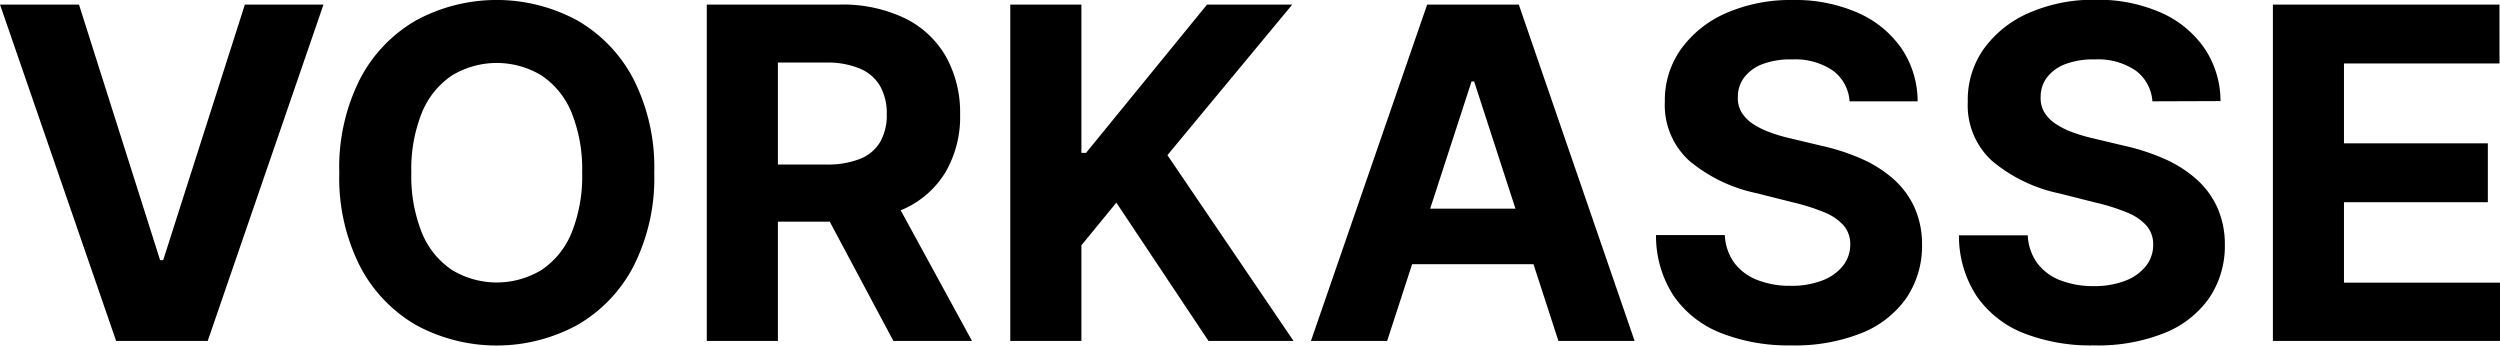
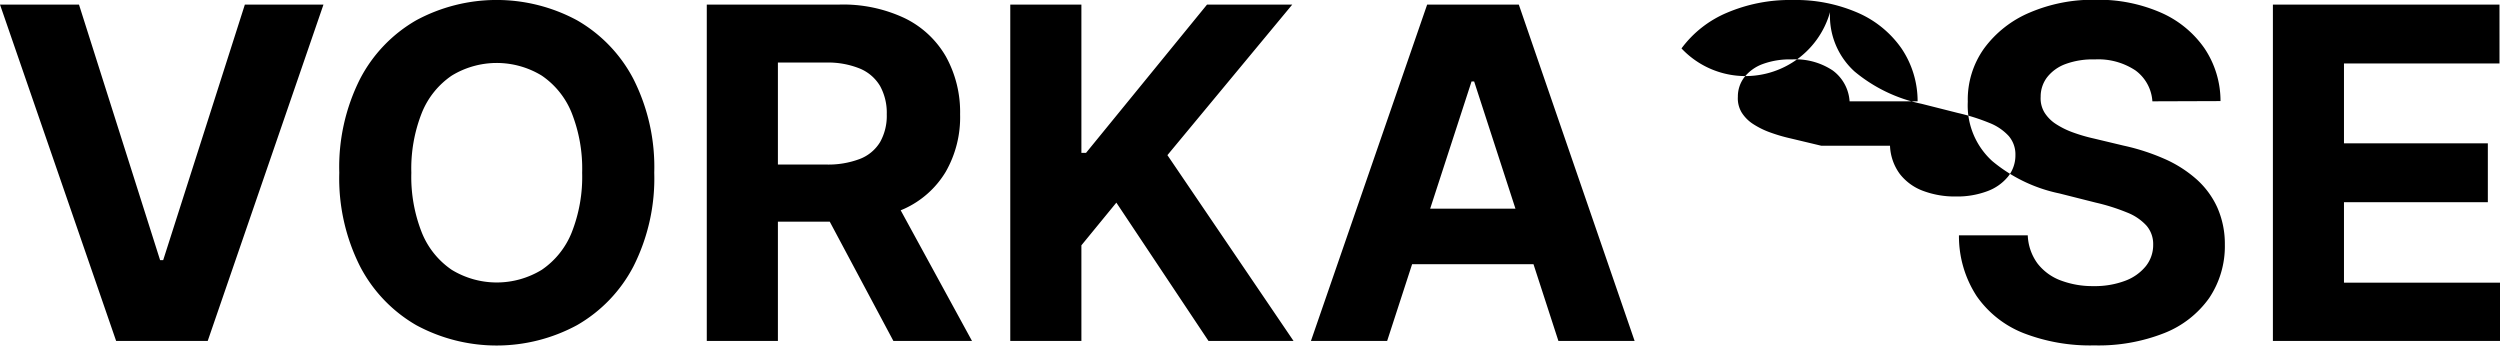
<svg xmlns="http://www.w3.org/2000/svg" width="54.062" height="7.475" viewBox="0 0 54.062 7.475">
-   <path id="Pfad_109" data-name="Pfad 109" d="M1.946,2.727,3.7,8.253h.067L5.533,2.727h1.7L4.73,10H2.749L.238,2.727Zm12.44,3.636a4.22,4.22,0,0,1-.449,2.024,3.131,3.131,0,0,1-1.222,1.273,3.654,3.654,0,0,1-3.475,0A3.135,3.135,0,0,1,8.022,8.384a4.225,4.225,0,0,1-.447-2.021,4.233,4.233,0,0,1,.447-2.024A3.123,3.123,0,0,1,9.24,3.066a3.661,3.661,0,0,1,3.475,0,3.131,3.131,0,0,1,1.222,1.273A4.22,4.22,0,0,1,14.386,6.364Zm-1.559,0a3.271,3.271,0,0,0-.229-1.3,1.77,1.77,0,0,0-.645-.8,1.868,1.868,0,0,0-1.946,0,1.77,1.77,0,0,0-.645.8,3.271,3.271,0,0,0-.229,1.3,3.271,3.271,0,0,0,.229,1.3,1.77,1.77,0,0,0,.645.8,1.868,1.868,0,0,0,1.946,0,1.77,1.77,0,0,0,.645-.8A3.271,3.271,0,0,0,12.827,6.364ZM15.522,10V2.727h2.869A3.112,3.112,0,0,1,19.8,3.02a2.069,2.069,0,0,1,.891.827A2.476,2.476,0,0,1,21,5.1a2.373,2.373,0,0,1-.312,1.245,2.025,2.025,0,0,1-.9.8,3.35,3.35,0,0,1-1.429.277H16.431V6.186H18.1a1.921,1.921,0,0,0,.732-.121A.879.879,0,0,0,19.27,5.7a1.155,1.155,0,0,0,.144-.6,1.2,1.2,0,0,0-.144-.611.913.913,0,0,0-.437-.378,1.826,1.826,0,0,0-.737-.13H17.06V10ZM19.45,6.69,21.257,10h-1.7L17.791,6.69ZM22.085,10V2.727h1.538V5.934h.1l2.617-3.207h1.843l-2.7,3.256L28.21,10H26.371L24.379,7.01l-.756.923V10Zm8.15,0H28.587L31.1,2.727h1.982L35.586,10H33.938L32.116,4.389H32.06Zm-.1-2.859h3.892v1.2H30.131Zm10.1-2.322a.9.9,0,0,0-.366-.668,1.45,1.45,0,0,0-.877-.238,1.7,1.7,0,0,0-.636.1.894.894,0,0,0-.4.289.686.686,0,0,0-.137.419.59.59,0,0,0,.083.341.814.814,0,0,0,.25.25,1.788,1.788,0,0,0,.369.181,3.61,3.61,0,0,0,.447.13l.653.156a4.609,4.609,0,0,1,.874.284,2.654,2.654,0,0,1,.689.437,1.836,1.836,0,0,1,.453.611,1.948,1.948,0,0,1,.165.806,2.01,2.01,0,0,1-.339,1.156,2.161,2.161,0,0,1-.966.756,3.87,3.87,0,0,1-1.518.268,3.987,3.987,0,0,1-1.532-.27,2.23,2.23,0,0,1-1.016-.8,2.371,2.371,0,0,1-.382-1.316h1.488a1.1,1.1,0,0,0,.211.609,1.133,1.133,0,0,0,.5.366,1.948,1.948,0,0,0,.712.123,1.856,1.856,0,0,0,.68-.114,1.041,1.041,0,0,0,.449-.316.73.73,0,0,0,.16-.465.609.609,0,0,0-.144-.412,1.123,1.123,0,0,0-.419-.284,4.329,4.329,0,0,0-.673-.213l-.792-.2a3.321,3.321,0,0,1-1.452-.7,1.623,1.623,0,0,1-.529-1.282A1.9,1.9,0,0,1,36.6,3.675a2.359,2.359,0,0,1,.982-.771A3.472,3.472,0,0,1,39,2.628a3.373,3.373,0,0,1,1.415.277,2.238,2.238,0,0,1,.943.771,2.039,2.039,0,0,1,.348,1.143Zm6.548,0a.9.9,0,0,0-.366-.668,1.45,1.45,0,0,0-.877-.238,1.7,1.7,0,0,0-.636.1.894.894,0,0,0-.4.289.686.686,0,0,0-.137.419.59.59,0,0,0,.083.341.814.814,0,0,0,.25.25,1.788,1.788,0,0,0,.369.181,3.61,3.61,0,0,0,.447.13l.653.156a4.609,4.609,0,0,1,.874.284,2.654,2.654,0,0,1,.689.437,1.836,1.836,0,0,1,.453.611,1.948,1.948,0,0,1,.165.806,2.01,2.01,0,0,1-.339,1.156,2.161,2.161,0,0,1-.966.756,3.87,3.87,0,0,1-1.518.268A3.987,3.987,0,0,1,44,9.833a2.23,2.23,0,0,1-1.016-.8A2.371,2.371,0,0,1,42.6,7.717h1.488a1.1,1.1,0,0,0,.211.609,1.133,1.133,0,0,0,.5.366,1.948,1.948,0,0,0,.712.123,1.856,1.856,0,0,0,.68-.114,1.041,1.041,0,0,0,.449-.316.73.73,0,0,0,.16-.465.609.609,0,0,0-.144-.412,1.123,1.123,0,0,0-.419-.284,4.329,4.329,0,0,0-.673-.213l-.792-.2a3.321,3.321,0,0,1-1.452-.7,1.623,1.623,0,0,1-.529-1.282,1.9,1.9,0,0,1,.353-1.154A2.359,2.359,0,0,1,44.13,2.9a3.472,3.472,0,0,1,1.42-.277,3.373,3.373,0,0,1,1.415.277,2.238,2.238,0,0,1,.943.771,2.039,2.039,0,0,1,.348,1.143ZM49.389,10l0-7.273h4.9V4l-3.363,0V5.728h3.111V7l-3.111,0v1.74l3.377,0V10Z" transform="translate(-0.238 -2.628)" />
+   <path id="Pfad_109" data-name="Pfad 109" d="M1.946,2.727,3.7,8.253h.067L5.533,2.727h1.7L4.73,10H2.749L.238,2.727Zm12.44,3.636a4.22,4.22,0,0,1-.449,2.024,3.131,3.131,0,0,1-1.222,1.273,3.654,3.654,0,0,1-3.475,0A3.135,3.135,0,0,1,8.022,8.384a4.225,4.225,0,0,1-.447-2.021,4.233,4.233,0,0,1,.447-2.024A3.123,3.123,0,0,1,9.24,3.066a3.661,3.661,0,0,1,3.475,0,3.131,3.131,0,0,1,1.222,1.273A4.22,4.22,0,0,1,14.386,6.364Zm-1.559,0a3.271,3.271,0,0,0-.229-1.3,1.77,1.77,0,0,0-.645-.8,1.868,1.868,0,0,0-1.946,0,1.77,1.77,0,0,0-.645.8,3.271,3.271,0,0,0-.229,1.3,3.271,3.271,0,0,0,.229,1.3,1.77,1.77,0,0,0,.645.8,1.868,1.868,0,0,0,1.946,0,1.77,1.77,0,0,0,.645-.8A3.271,3.271,0,0,0,12.827,6.364ZM15.522,10V2.727h2.869A3.112,3.112,0,0,1,19.8,3.02a2.069,2.069,0,0,1,.891.827A2.476,2.476,0,0,1,21,5.1a2.373,2.373,0,0,1-.312,1.245,2.025,2.025,0,0,1-.9.8,3.35,3.35,0,0,1-1.429.277H16.431V6.186H18.1a1.921,1.921,0,0,0,.732-.121A.879.879,0,0,0,19.27,5.7a1.155,1.155,0,0,0,.144-.6,1.2,1.2,0,0,0-.144-.611.913.913,0,0,0-.437-.378,1.826,1.826,0,0,0-.737-.13H17.06V10ZM19.45,6.69,21.257,10h-1.7L17.791,6.69ZM22.085,10V2.727h1.538V5.934h.1l2.617-3.207h1.843l-2.7,3.256L28.21,10H26.371L24.379,7.01l-.756.923V10Zm8.15,0H28.587L31.1,2.727h1.982L35.586,10H33.938L32.116,4.389H32.06Zm-.1-2.859h3.892v1.2H30.131Zm10.1-2.322a.9.9,0,0,0-.366-.668,1.45,1.45,0,0,0-.877-.238,1.7,1.7,0,0,0-.636.1.894.894,0,0,0-.4.289.686.686,0,0,0-.137.419.59.59,0,0,0,.083.341.814.814,0,0,0,.25.25,1.788,1.788,0,0,0,.369.181,3.61,3.61,0,0,0,.447.13l.653.156h1.488a1.1,1.1,0,0,0,.211.609,1.133,1.133,0,0,0,.5.366,1.948,1.948,0,0,0,.712.123,1.856,1.856,0,0,0,.68-.114,1.041,1.041,0,0,0,.449-.316.73.73,0,0,0,.16-.465.609.609,0,0,0-.144-.412,1.123,1.123,0,0,0-.419-.284,4.329,4.329,0,0,0-.673-.213l-.792-.2a3.321,3.321,0,0,1-1.452-.7,1.623,1.623,0,0,1-.529-1.282A1.9,1.9,0,0,1,36.6,3.675a2.359,2.359,0,0,1,.982-.771A3.472,3.472,0,0,1,39,2.628a3.373,3.373,0,0,1,1.415.277,2.238,2.238,0,0,1,.943.771,2.039,2.039,0,0,1,.348,1.143Zm6.548,0a.9.9,0,0,0-.366-.668,1.45,1.45,0,0,0-.877-.238,1.7,1.7,0,0,0-.636.1.894.894,0,0,0-.4.289.686.686,0,0,0-.137.419.59.59,0,0,0,.083.341.814.814,0,0,0,.25.25,1.788,1.788,0,0,0,.369.181,3.61,3.61,0,0,0,.447.13l.653.156a4.609,4.609,0,0,1,.874.284,2.654,2.654,0,0,1,.689.437,1.836,1.836,0,0,1,.453.611,1.948,1.948,0,0,1,.165.806,2.01,2.01,0,0,1-.339,1.156,2.161,2.161,0,0,1-.966.756,3.87,3.87,0,0,1-1.518.268A3.987,3.987,0,0,1,44,9.833a2.23,2.23,0,0,1-1.016-.8A2.371,2.371,0,0,1,42.6,7.717h1.488a1.1,1.1,0,0,0,.211.609,1.133,1.133,0,0,0,.5.366,1.948,1.948,0,0,0,.712.123,1.856,1.856,0,0,0,.68-.114,1.041,1.041,0,0,0,.449-.316.73.73,0,0,0,.16-.465.609.609,0,0,0-.144-.412,1.123,1.123,0,0,0-.419-.284,4.329,4.329,0,0,0-.673-.213l-.792-.2a3.321,3.321,0,0,1-1.452-.7,1.623,1.623,0,0,1-.529-1.282,1.9,1.9,0,0,1,.353-1.154A2.359,2.359,0,0,1,44.13,2.9a3.472,3.472,0,0,1,1.42-.277,3.373,3.373,0,0,1,1.415.277,2.238,2.238,0,0,1,.943.771,2.039,2.039,0,0,1,.348,1.143ZM49.389,10l0-7.273h4.9V4l-3.363,0V5.728h3.111V7l-3.111,0v1.74l3.377,0V10Z" transform="translate(-0.238 -2.628)" />
</svg>